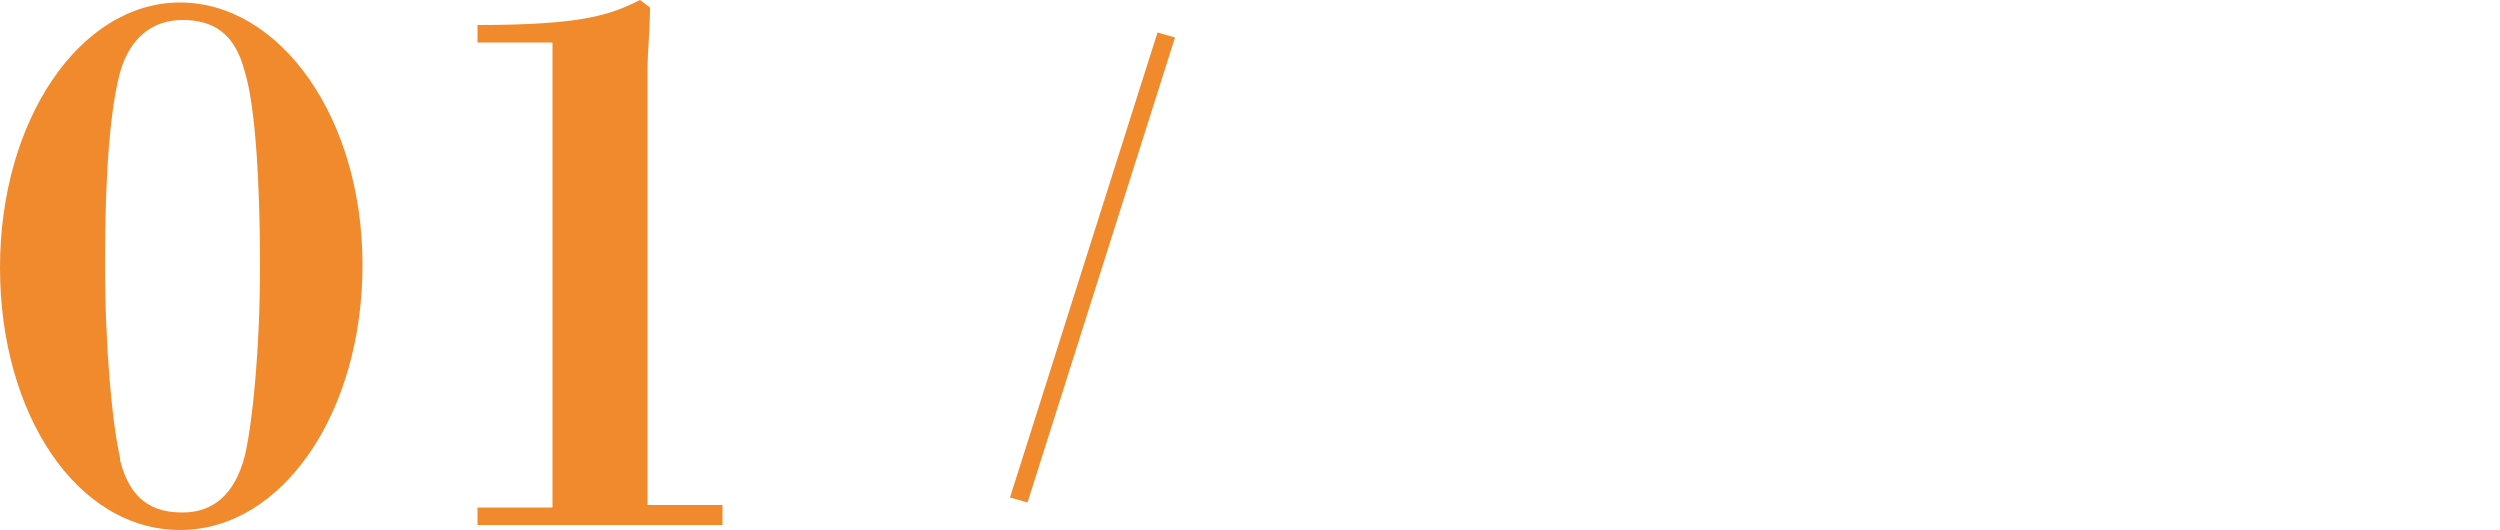
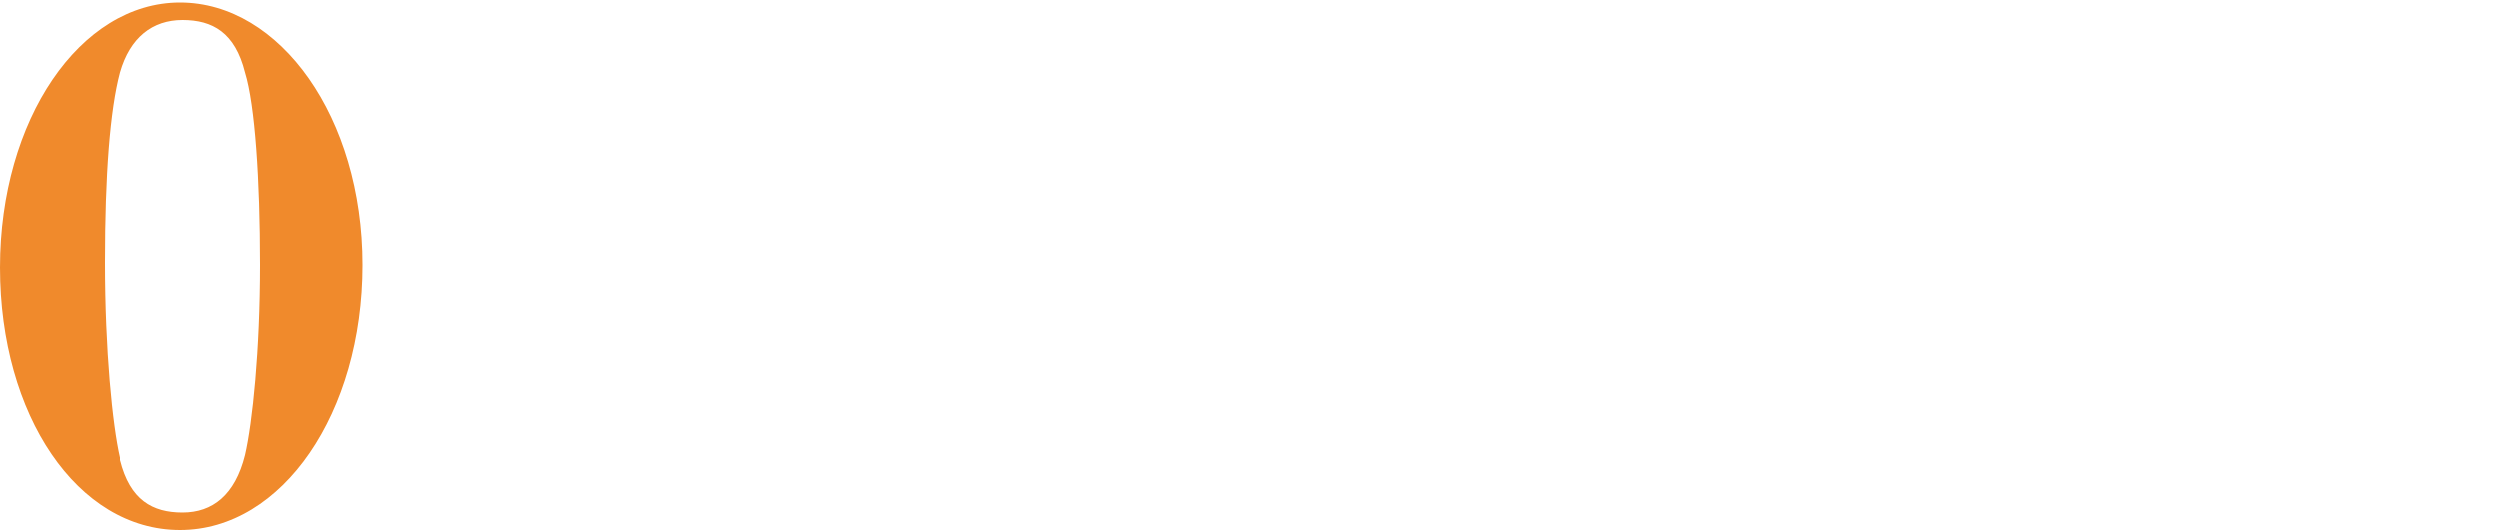
<svg xmlns="http://www.w3.org/2000/svg" viewBox="0 0 100 21.2">
  <g fill="#f08a2c">
    <path d="m7.2 21.2c-4.1 0-7.2-4.6-7.2-10.5s3.2-10.6 7.2-10.6 7.3 4.6 7.3 10.5-3.2 10.6-7.3 10.6zm-2.4-2.8c.4 1.6 1.3 2.1 2.5 2.1s2.1-.7 2.5-2.3c.3-1.3.6-4.2.6-7.6s-.2-6.4-.6-7.7c-.4-1.6-1.3-2.1-2.5-2.1s-2.1.7-2.5 2.1c-.4 1.5-.6 4.1-.6 7.6s.3 6.5.6 7.8z" />
-     <path d="m22.1 1.7h-3v-.7c4.2 0 5.3-.4 6.5-1l.4.3c0 .9-.1 1.7-.1 2.6v17.3h3v.8h-9.8v-.7h3z" />
-     <path d="m47 1.5-5.9 18.6-.7-.2 5.9-18.6z" />
  </g>
-   <path d="m0 5.6h100v10h-100z" fill="none" />
</svg>